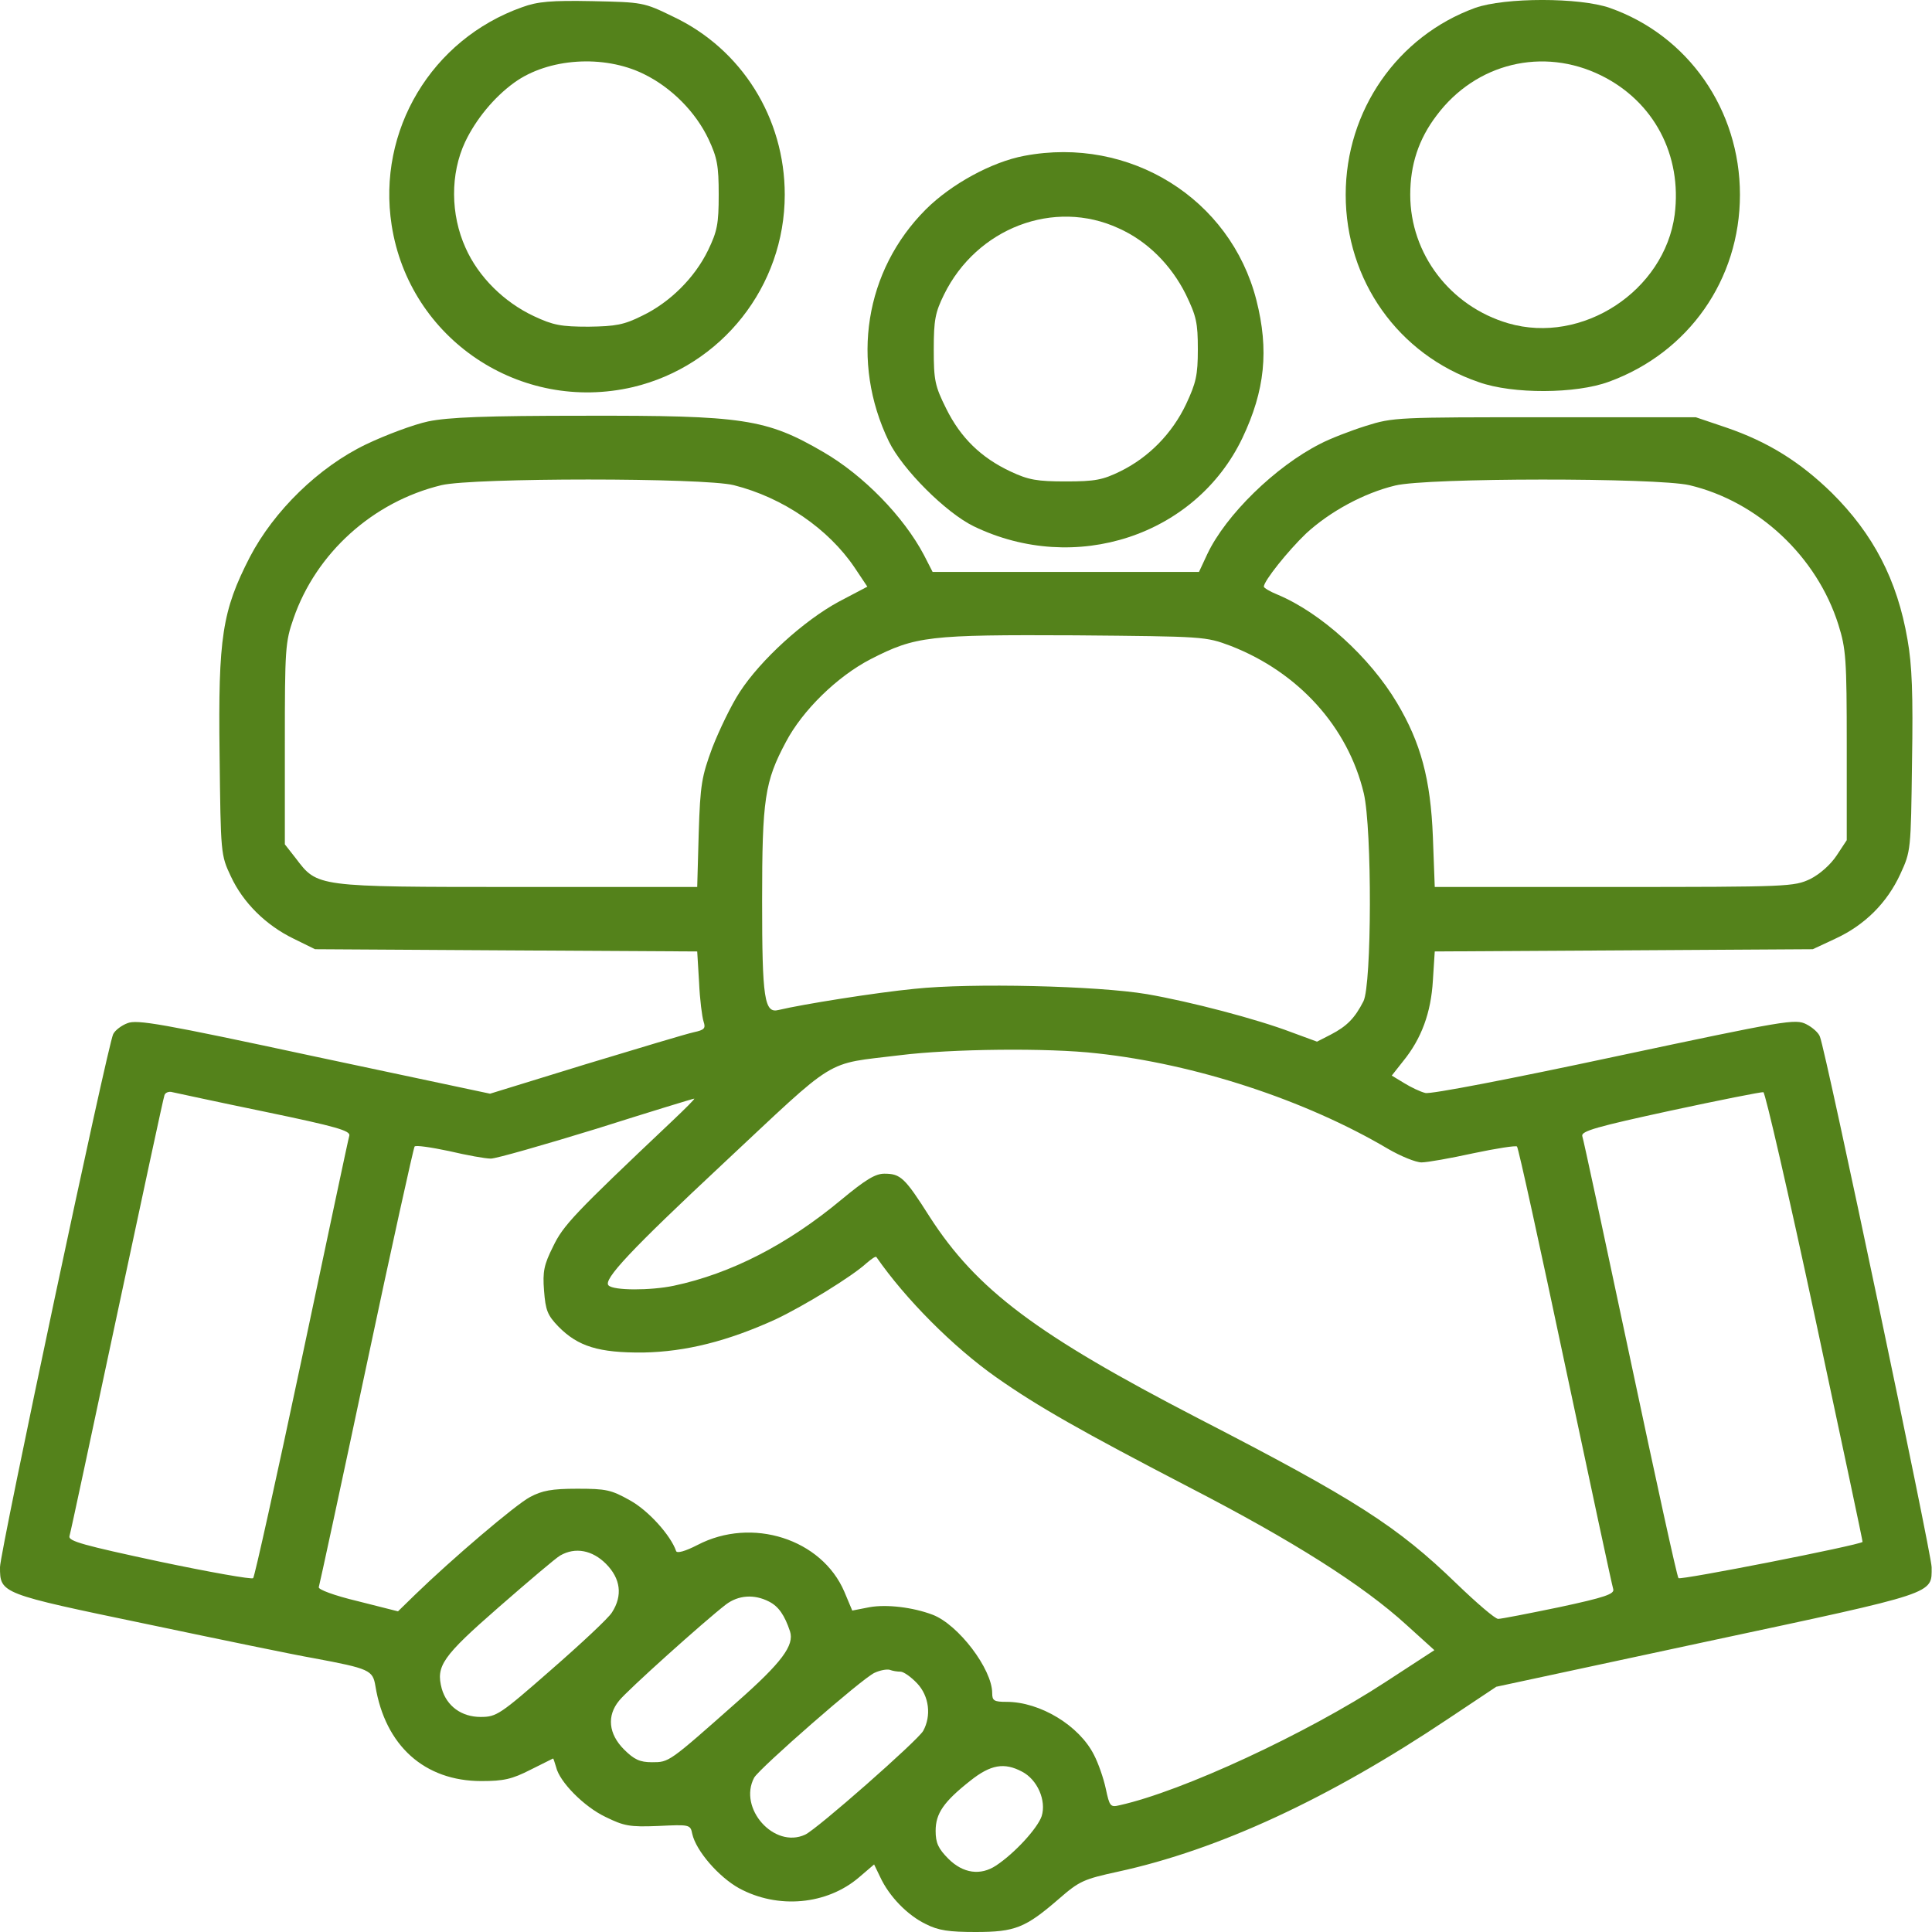
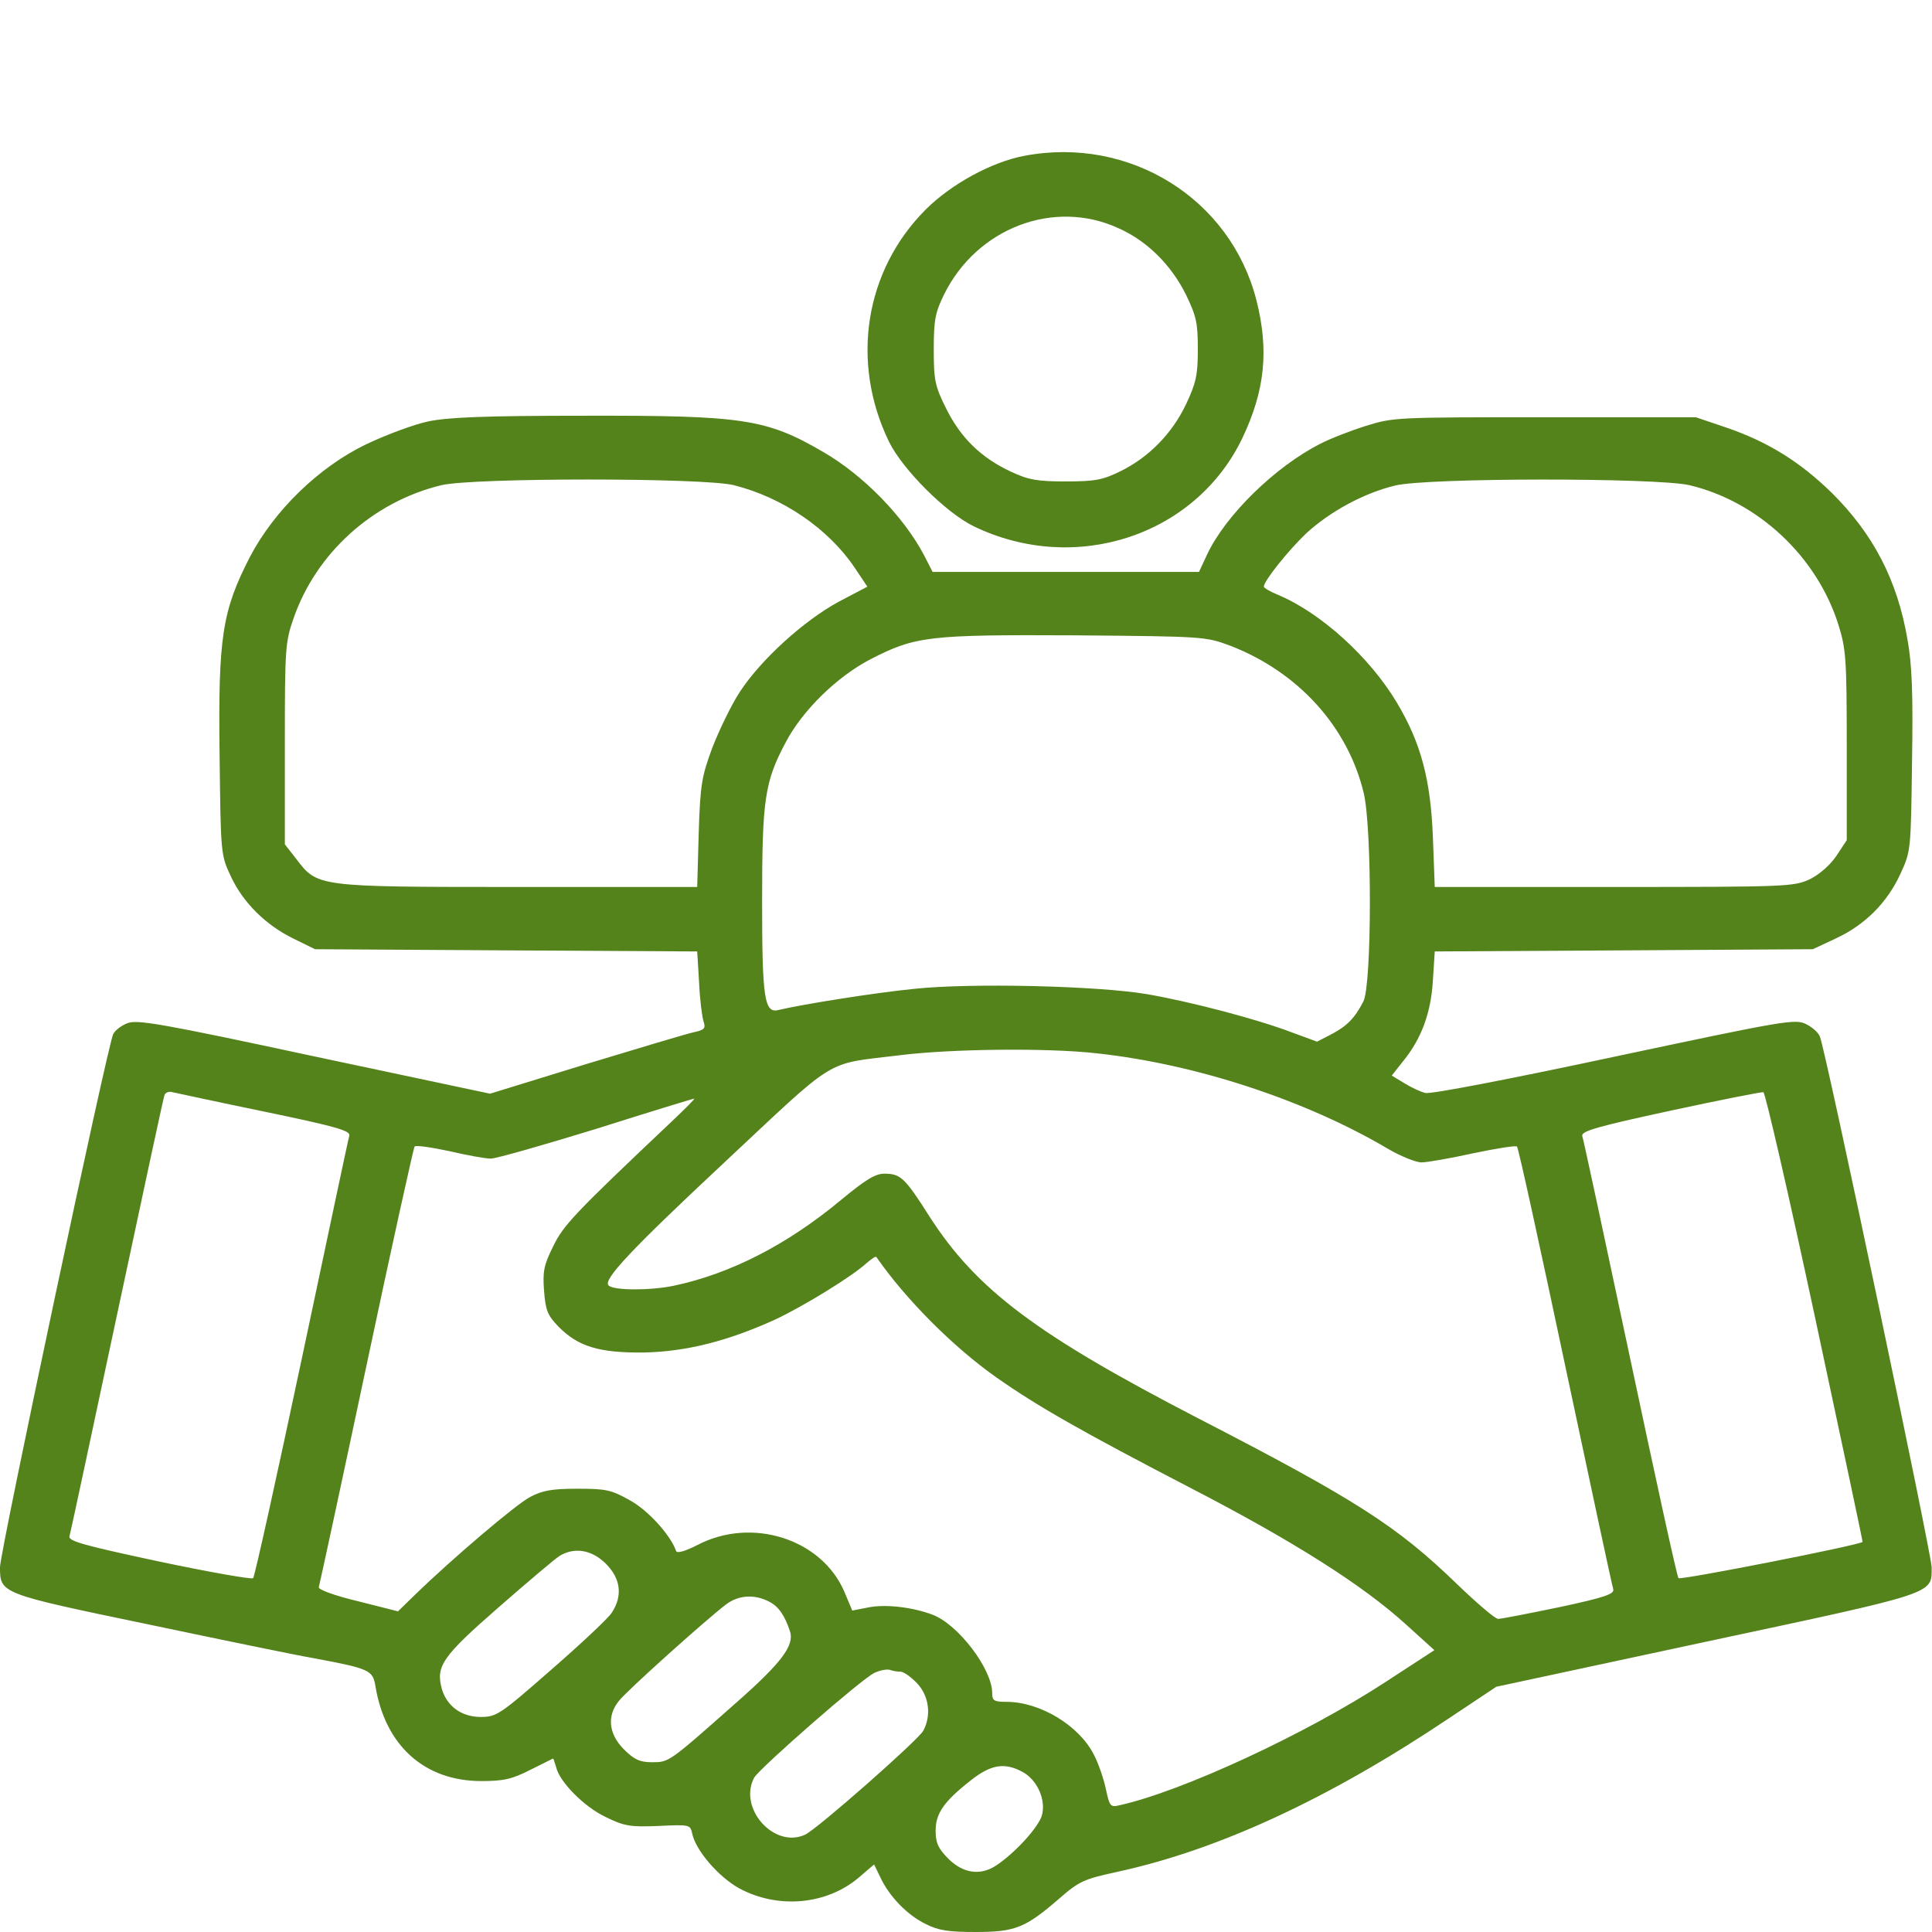
<svg xmlns="http://www.w3.org/2000/svg" width="32" height="32" viewBox="0 0 32 32" fill="none">
-   <path d="M8.649 0.119C7.149 0.65 6.243 2.162 6.487 3.73C6.78 5.617 8.618 6.848 10.486 6.411C11.954 6.061 12.998 4.743 12.998 3.224C12.998 1.956 12.286 0.812 11.148 0.275C10.661 0.037 10.642 0.037 9.811 0.019C9.13 0.006 8.905 0.025 8.649 0.119ZM10.661 1.225C11.123 1.45 11.523 1.856 11.736 2.306C11.879 2.612 11.904 2.743 11.904 3.224C11.904 3.712 11.879 3.83 11.729 4.143C11.505 4.605 11.092 5.011 10.636 5.23C10.336 5.38 10.198 5.405 9.749 5.411C9.292 5.411 9.161 5.386 8.842 5.236C8.349 5.005 7.924 4.586 7.711 4.105C7.462 3.555 7.455 2.881 7.705 2.349C7.88 1.981 8.18 1.612 8.518 1.368C9.08 0.962 9.998 0.9 10.661 1.225Z" fill="#54821B" />
-   <path d="M24.432 0.131C23.145 0.6 22.289 1.831 22.289 3.225C22.289 4.643 23.158 5.874 24.495 6.33C25.057 6.53 26.101 6.524 26.645 6.324C27.969 5.843 28.819 4.63 28.819 3.225C28.819 1.819 27.963 0.588 26.663 0.131C26.163 -0.044 24.926 -0.044 24.432 0.131ZM26.52 1.25C27.394 1.681 27.863 2.568 27.738 3.556C27.569 4.818 26.207 5.712 24.982 5.355C24.02 5.074 23.358 4.206 23.358 3.225C23.358 2.731 23.495 2.306 23.795 1.912C24.445 1.044 25.557 0.775 26.52 1.25Z" fill="#54821B" />
  <path d="M16.966 2.581C16.428 2.681 15.754 3.05 15.335 3.468C14.322 4.481 14.085 5.993 14.722 7.311C14.947 7.774 15.666 8.492 16.128 8.717C17.809 9.53 19.803 8.874 20.578 7.255C20.952 6.468 21.021 5.799 20.809 4.968C20.378 3.287 18.709 2.25 16.966 2.581ZM18.528 3.781C19.003 3.993 19.396 4.387 19.64 4.874C19.815 5.237 19.84 5.343 19.84 5.787C19.84 6.218 19.809 6.343 19.646 6.693C19.415 7.18 19.028 7.574 18.559 7.805C18.265 7.949 18.14 7.974 17.653 7.974C17.178 7.974 17.035 7.949 16.741 7.811C16.247 7.58 15.91 7.249 15.672 6.768C15.485 6.393 15.466 6.299 15.466 5.787C15.466 5.299 15.491 5.174 15.635 4.881C16.178 3.775 17.459 3.287 18.528 3.781Z" fill="#54821B" />
  <path d="M7.092 6.98C6.855 7.03 6.386 7.205 6.061 7.361C5.28 7.736 4.537 8.461 4.137 9.229C3.681 10.117 3.612 10.554 3.637 12.491C3.656 14.147 3.656 14.16 3.824 14.516C4.024 14.947 4.399 15.322 4.862 15.547L5.218 15.722L8.38 15.741L11.548 15.759L11.579 16.272C11.591 16.553 11.629 16.847 11.654 16.922C11.691 17.034 11.666 17.059 11.492 17.097C11.373 17.122 10.567 17.365 9.698 17.628L8.117 18.115L5.205 17.497C2.674 16.953 2.268 16.884 2.112 16.947C2.012 16.984 1.906 17.065 1.875 17.128C1.787 17.29 0 25.707 0 25.957C0 26.395 0.006 26.395 2.437 26.901C3.656 27.157 4.893 27.413 5.186 27.463C6.124 27.638 6.174 27.663 6.218 27.926C6.38 28.913 7.03 29.5 7.973 29.5C8.342 29.5 8.48 29.469 8.786 29.313C8.986 29.213 9.161 29.126 9.161 29.126C9.167 29.126 9.186 29.188 9.211 29.269C9.267 29.513 9.673 29.925 10.029 30.094C10.335 30.244 10.429 30.263 10.898 30.244C11.423 30.219 11.435 30.219 11.466 30.375C11.529 30.657 11.904 31.088 12.241 31.275C12.885 31.625 13.697 31.55 14.229 31.094L14.478 30.881L14.578 31.088C14.728 31.413 15.034 31.725 15.335 31.869C15.541 31.975 15.722 32 16.159 32C16.815 32 16.984 31.931 17.54 31.45C17.878 31.156 17.947 31.125 18.521 31C20.183 30.638 22.008 29.794 23.995 28.463L24.783 27.938L28.276 27.188C32.106 26.37 31.994 26.407 31.994 25.957C31.994 25.751 30.244 17.415 30.144 17.172C30.125 17.109 30.019 17.015 29.919 16.965C29.738 16.872 29.588 16.897 26.738 17.503C25.045 17.865 23.689 18.128 23.608 18.103C23.527 18.084 23.37 18.009 23.258 17.94L23.052 17.815L23.239 17.578C23.545 17.203 23.702 16.772 23.733 16.241L23.764 15.759L26.895 15.741L30.025 15.722L30.4 15.547C30.888 15.322 31.256 14.953 31.475 14.478C31.65 14.097 31.65 14.091 31.669 12.623C31.688 11.498 31.669 11.01 31.594 10.592C31.425 9.604 31.025 8.842 30.338 8.161C29.813 7.649 29.282 7.317 28.588 7.08L28.088 6.911H25.589C23.139 6.911 23.077 6.911 22.621 7.055C22.364 7.136 22.027 7.267 21.871 7.349C21.127 7.724 20.302 8.53 19.996 9.179L19.859 9.473H17.653H15.447L15.303 9.192C14.966 8.555 14.303 7.873 13.635 7.486C12.691 6.936 12.31 6.88 9.673 6.886C8.042 6.886 7.424 6.911 7.092 6.98ZM12.154 8.036C12.973 8.242 13.722 8.761 14.153 9.398L14.366 9.717L13.891 9.967C13.316 10.279 12.604 10.923 12.254 11.46C12.11 11.679 11.91 12.098 11.798 12.385C11.623 12.86 11.598 12.991 11.573 13.797L11.548 14.691H8.567C5.218 14.691 5.261 14.691 4.899 14.216L4.718 13.985V12.323C4.718 10.748 4.724 10.636 4.862 10.242C5.236 9.161 6.174 8.311 7.311 8.036C7.836 7.911 11.654 7.911 12.154 8.036ZM27.982 8.036C29.119 8.305 30.094 9.217 30.45 10.348C30.575 10.748 30.588 10.91 30.588 12.354V13.916L30.419 14.172C30.319 14.322 30.144 14.478 29.982 14.56C29.713 14.685 29.632 14.691 26.732 14.691H23.764L23.733 13.86C23.695 12.904 23.533 12.304 23.139 11.642C22.689 10.885 21.877 10.148 21.158 9.848C21.033 9.798 20.933 9.736 20.933 9.717C20.933 9.623 21.333 9.123 21.633 8.836C22.027 8.473 22.589 8.167 23.108 8.042C23.639 7.911 27.438 7.911 27.982 8.036ZM20.384 10.698C21.508 11.135 22.327 12.041 22.589 13.141C22.727 13.735 22.721 16.309 22.583 16.584C22.439 16.866 22.308 16.997 22.046 17.134L21.814 17.253L21.39 17.097C20.815 16.878 19.715 16.59 18.996 16.466C18.178 16.328 16.084 16.278 15.147 16.378C14.503 16.441 13.291 16.634 12.898 16.728C12.66 16.791 12.623 16.547 12.623 14.922C12.623 13.235 12.666 12.947 13.016 12.291C13.291 11.767 13.866 11.204 14.422 10.917C15.166 10.536 15.378 10.511 17.809 10.523C19.959 10.542 19.965 10.542 20.384 10.698ZM18.171 17.447C19.79 17.622 21.614 18.215 22.989 19.028C23.202 19.152 23.452 19.253 23.545 19.253C23.639 19.253 24.026 19.184 24.401 19.102C24.783 19.021 25.108 18.971 25.126 18.99C25.151 19.015 25.508 20.652 25.926 22.627C26.345 24.602 26.701 26.264 26.72 26.32C26.745 26.401 26.588 26.457 25.826 26.62C25.314 26.726 24.864 26.814 24.814 26.814C24.764 26.814 24.458 26.551 24.127 26.232C23.139 25.276 22.458 24.839 19.84 23.489C17.172 22.108 16.178 21.365 15.397 20.152C14.985 19.503 14.916 19.44 14.647 19.44C14.497 19.44 14.335 19.54 13.935 19.871C13.041 20.615 12.104 21.096 11.16 21.296C10.773 21.377 10.161 21.377 10.079 21.29C9.986 21.196 10.448 20.702 11.973 19.277C13.903 17.472 13.635 17.634 14.903 17.478C15.747 17.372 17.359 17.353 18.171 17.447ZM4.393 18.415C5.568 18.659 5.805 18.728 5.786 18.809C5.768 18.865 5.418 20.527 4.999 22.502C4.58 24.477 4.218 26.114 4.193 26.139C4.174 26.164 3.468 26.039 2.637 25.864C1.381 25.595 1.131 25.526 1.15 25.445C1.169 25.389 1.518 23.745 1.937 21.783C2.356 19.821 2.706 18.184 2.724 18.14C2.737 18.096 2.799 18.072 2.856 18.09C2.918 18.103 3.606 18.253 4.393 18.415ZM30.063 21.821C30.5 23.864 30.856 25.539 30.85 25.539C30.788 25.595 27.832 26.176 27.801 26.139C27.776 26.114 27.42 24.477 27.001 22.502C26.582 20.527 26.226 18.865 26.207 18.815C26.189 18.734 26.457 18.659 27.67 18.396C28.482 18.221 29.175 18.084 29.207 18.09C29.238 18.096 29.625 19.777 30.063 21.821ZM11.123 18.578C9.504 20.109 9.329 20.296 9.161 20.646C9.011 20.946 8.986 21.058 9.011 21.377C9.036 21.702 9.067 21.783 9.248 21.971C9.573 22.302 9.917 22.408 10.654 22.402C11.36 22.389 12.054 22.214 12.848 21.852C13.322 21.627 14.116 21.14 14.353 20.921C14.435 20.852 14.503 20.802 14.516 20.821C14.997 21.515 15.784 22.308 16.503 22.814C17.197 23.302 17.928 23.714 19.684 24.627C21.415 25.52 22.577 26.257 23.295 26.913L23.758 27.332L22.952 27.857C21.633 28.719 19.584 29.669 18.546 29.9C18.39 29.938 18.378 29.919 18.315 29.625C18.278 29.451 18.19 29.201 18.121 29.069C17.878 28.582 17.228 28.188 16.672 28.188C16.465 28.188 16.434 28.169 16.434 28.044C16.434 27.645 15.872 26.907 15.447 26.745C15.116 26.62 14.685 26.57 14.403 26.62L14.116 26.676L13.985 26.364C13.61 25.489 12.454 25.12 11.554 25.589C11.348 25.695 11.21 25.733 11.198 25.689C11.11 25.433 10.742 25.02 10.435 24.851C10.123 24.676 10.042 24.658 9.561 24.658C9.136 24.658 8.979 24.689 8.78 24.795C8.542 24.92 7.486 25.82 6.874 26.414L6.592 26.689L5.924 26.52C5.53 26.426 5.268 26.326 5.28 26.289C5.293 26.251 5.649 24.602 6.068 22.627C6.486 20.652 6.849 19.015 6.867 18.99C6.886 18.965 7.142 19.003 7.436 19.065C7.73 19.134 8.036 19.19 8.13 19.19C8.217 19.19 9.004 18.965 9.879 18.696C10.748 18.421 11.479 18.197 11.498 18.197C11.517 18.197 11.348 18.365 11.123 18.578ZM10.036 25.901C10.279 26.145 10.317 26.426 10.136 26.707C10.079 26.801 9.623 27.226 9.129 27.657C8.28 28.401 8.223 28.438 7.961 28.438C7.642 28.438 7.399 28.257 7.317 27.97C7.217 27.595 7.324 27.438 8.261 26.62C8.755 26.189 9.211 25.801 9.279 25.764C9.529 25.62 9.811 25.676 10.036 25.901ZM12.735 26.526C12.898 26.607 12.997 26.757 13.085 27.02C13.16 27.251 12.947 27.538 12.21 28.188C11.073 29.194 11.085 29.188 10.798 29.188C10.598 29.188 10.504 29.144 10.335 28.976C10.079 28.719 10.048 28.419 10.254 28.169C10.379 28.007 11.666 26.851 12.023 26.576C12.229 26.42 12.491 26.401 12.735 26.526ZM14.916 27.688C14.966 27.688 15.091 27.776 15.191 27.882C15.391 28.095 15.428 28.419 15.291 28.669C15.197 28.832 13.529 30.3 13.335 30.388C12.822 30.625 12.223 29.95 12.491 29.444C12.579 29.288 14.285 27.795 14.485 27.707C14.578 27.663 14.691 27.645 14.735 27.657C14.785 27.676 14.86 27.688 14.916 27.688ZM16.928 29.344C17.184 29.476 17.334 29.825 17.253 30.082C17.184 30.282 16.809 30.694 16.497 30.9C16.241 31.069 15.953 31.031 15.709 30.788C15.541 30.619 15.497 30.525 15.497 30.325C15.497 30.038 15.628 29.844 16.072 29.494C16.409 29.226 16.634 29.188 16.928 29.344Z" fill="#54821B" />
</svg>